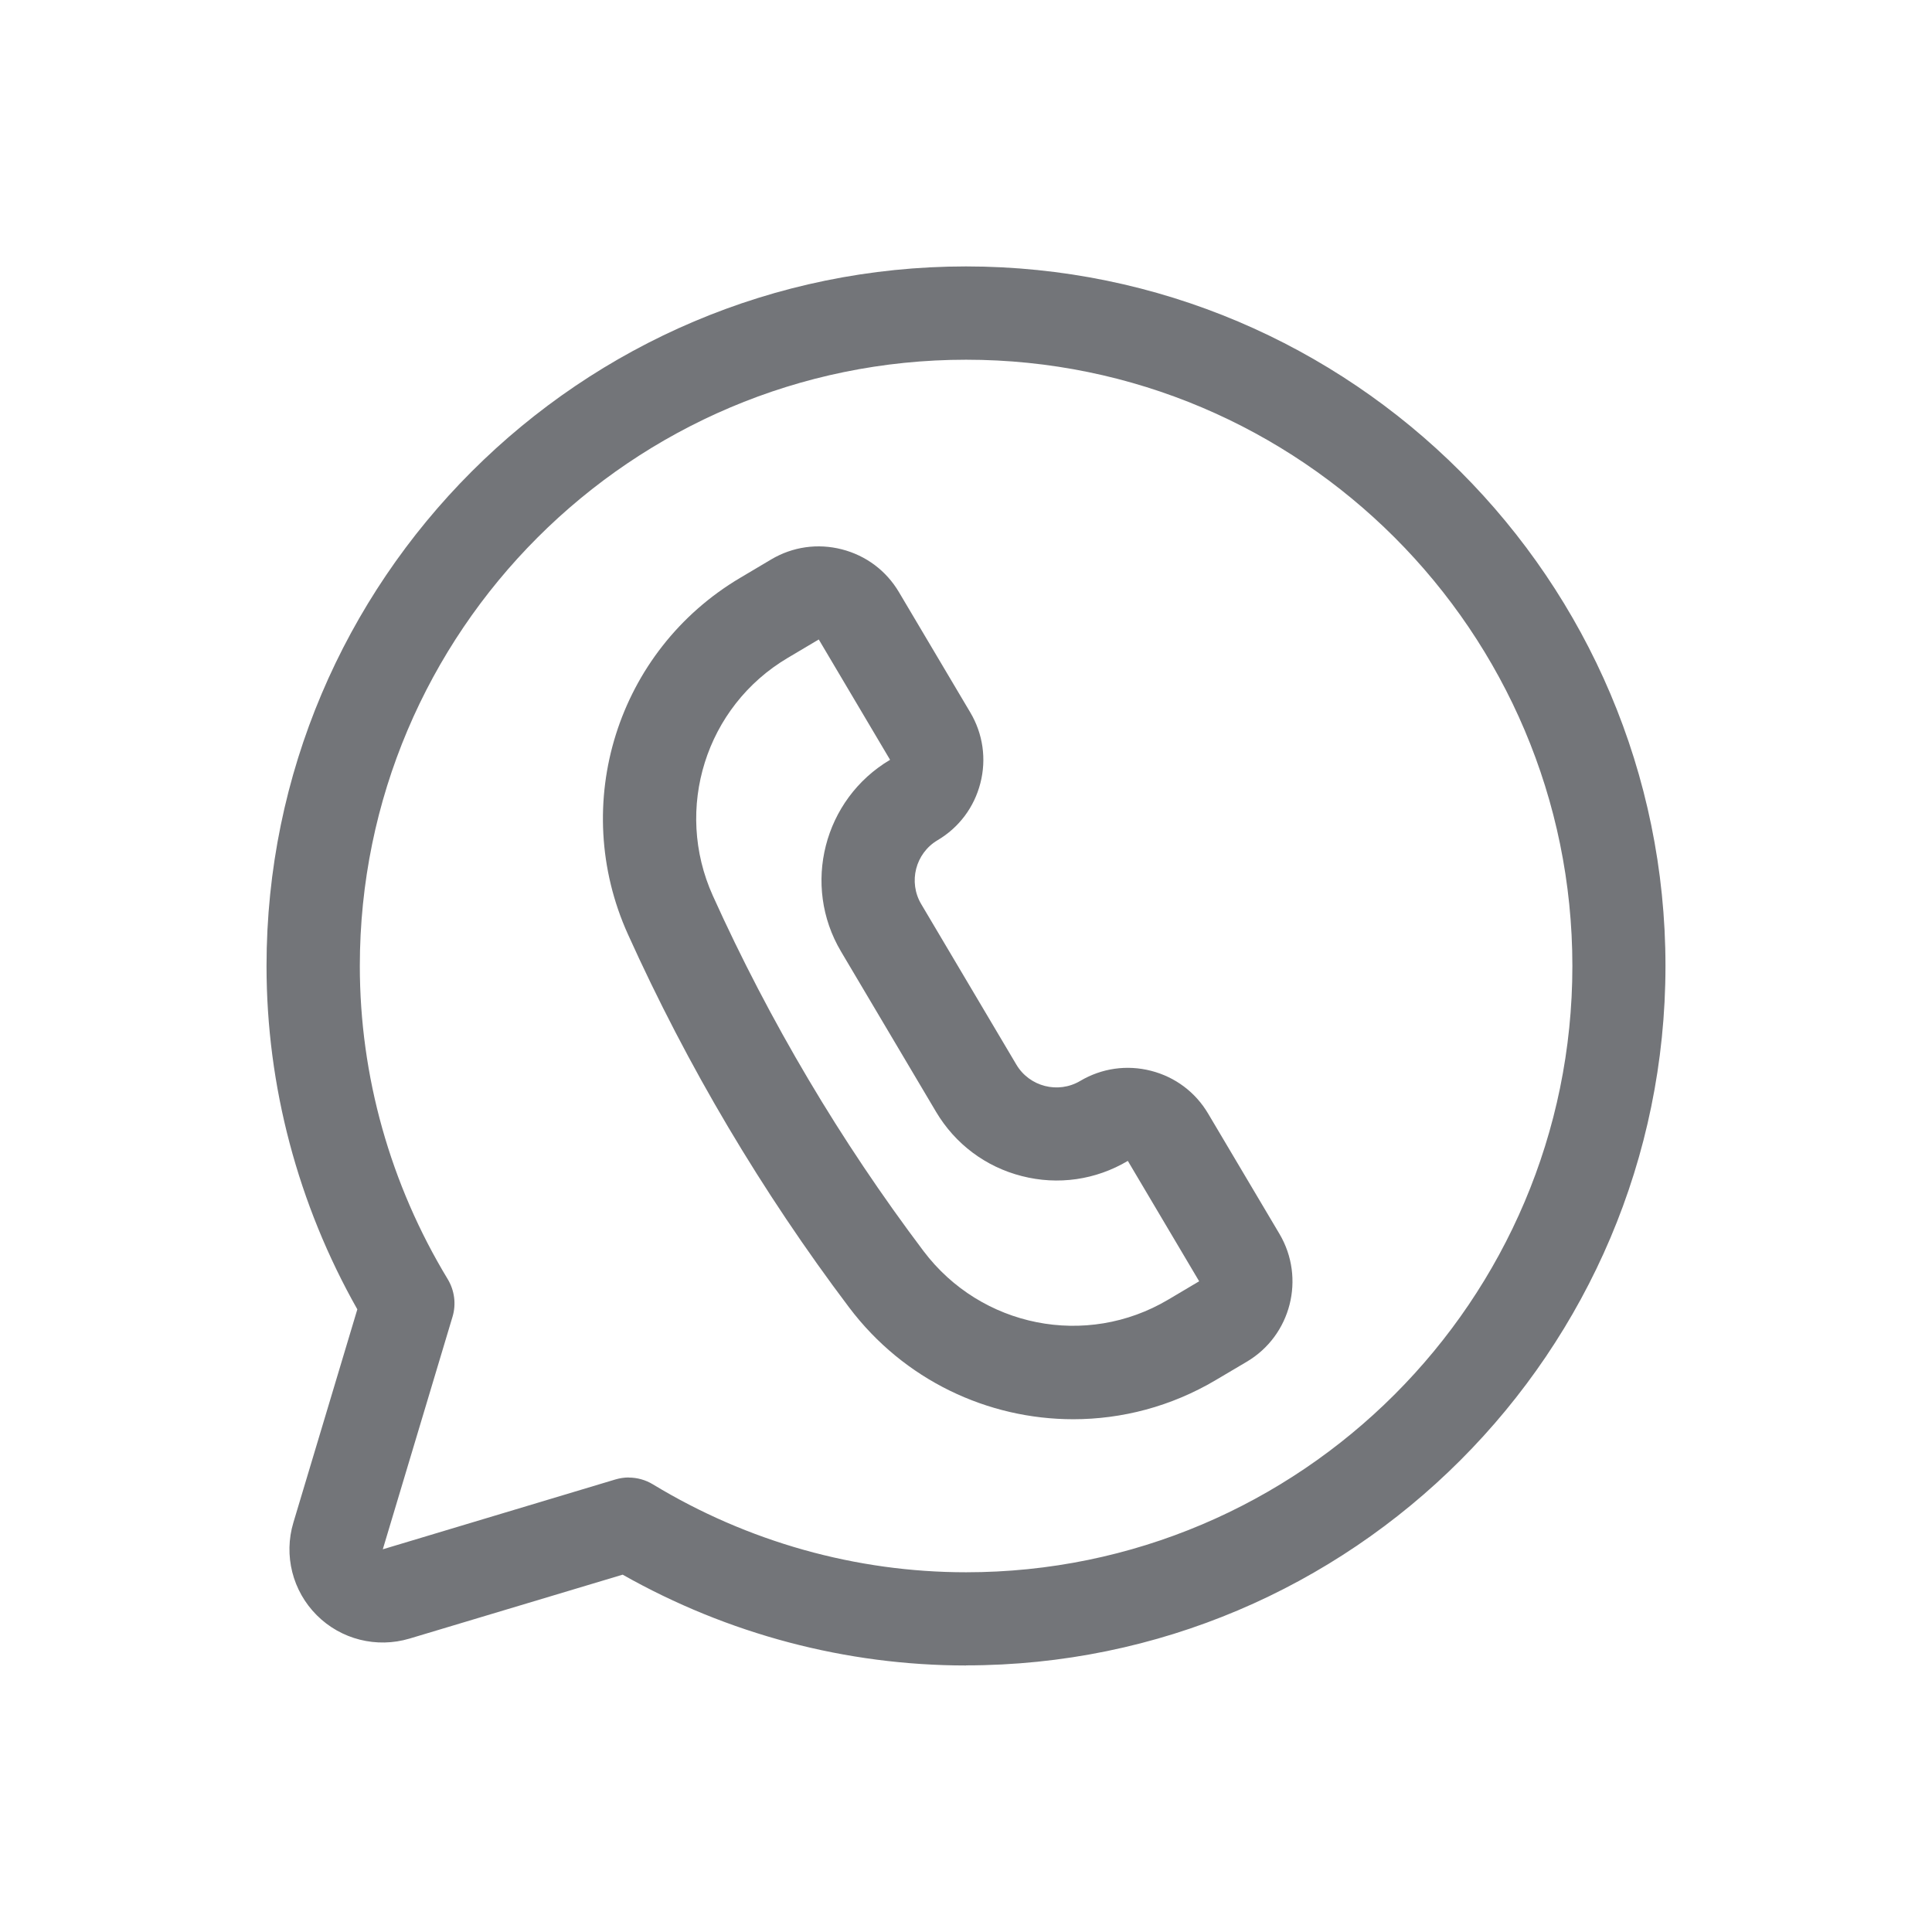
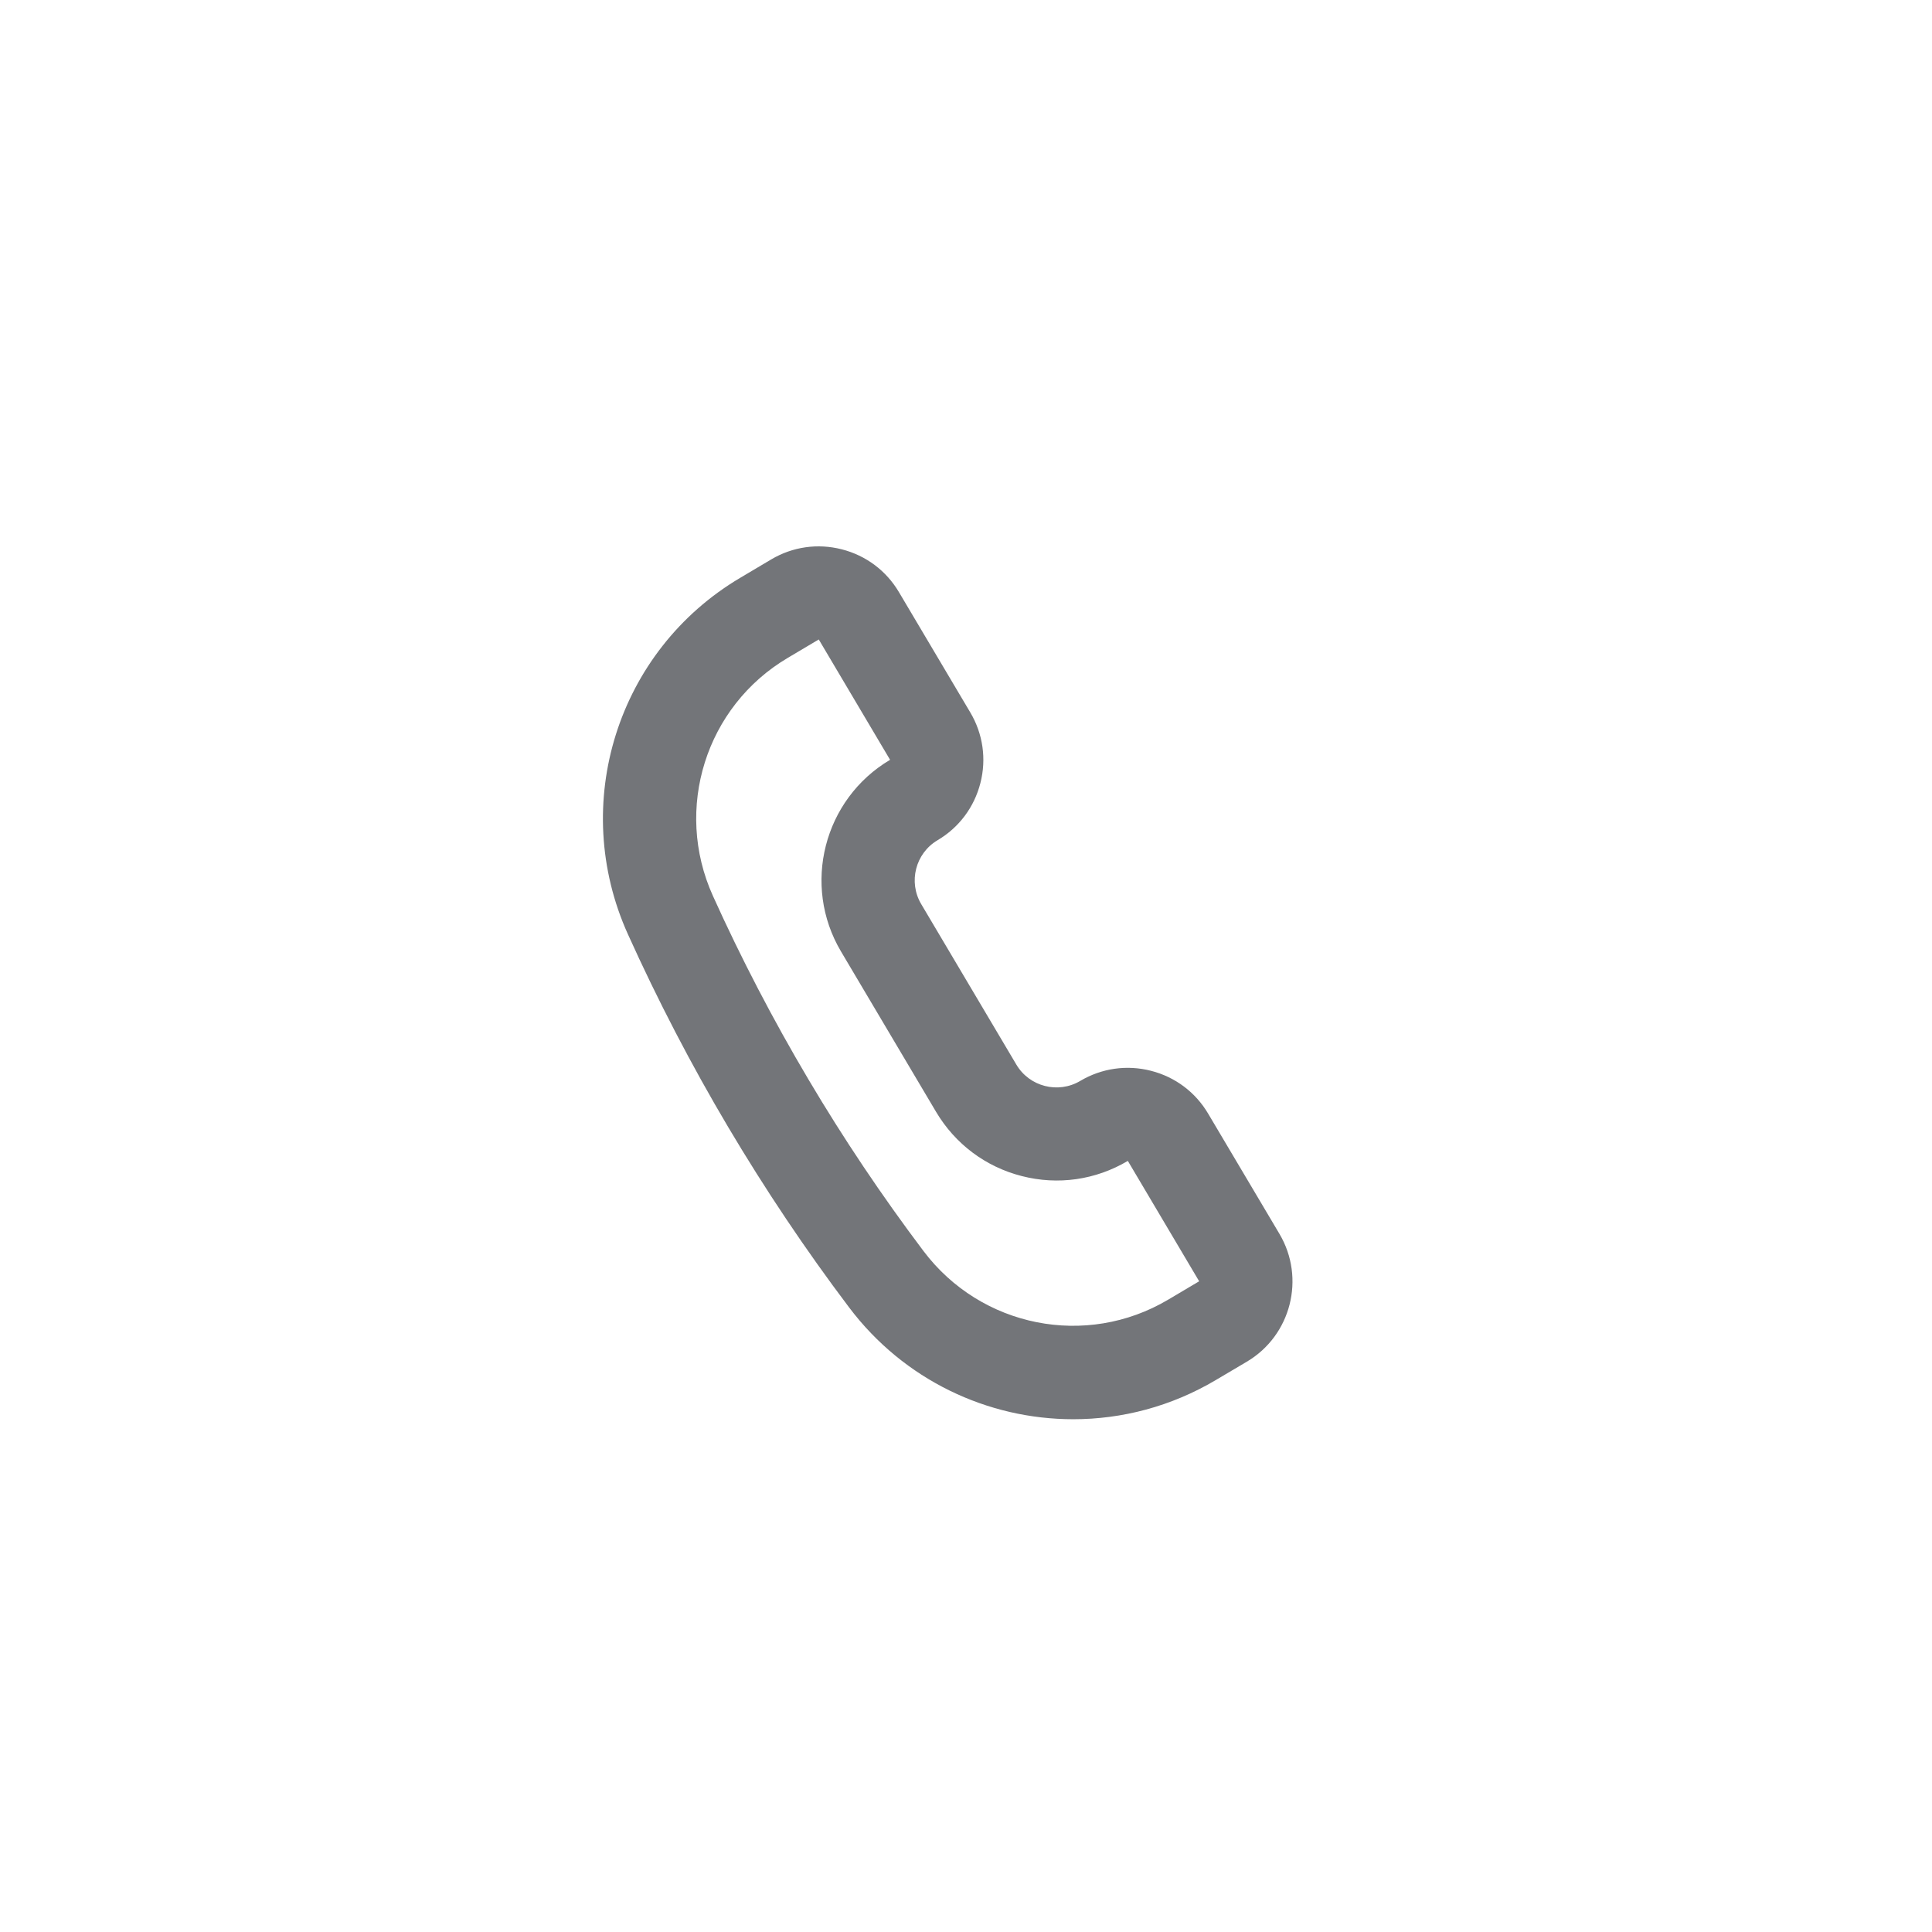
<svg xmlns="http://www.w3.org/2000/svg" id="Layer_1" data-name="Layer 1" viewBox="0 0 193.4 193.4">
  <defs>
    <style>
      .cls-1 {
        fill: #737579;
        stroke-width: 0px;
      }
    </style>
  </defs>
-   <path class="cls-1" d="M96.7,166.72c-12.01,0-23.85-3.14-34.37-9.09l-21.34,6.4c-3.29.98-6.85.09-9.28-2.34-2.43-2.43-3.33-5.99-2.34-9.28l6.4-21.34c-5.95-10.52-9.09-22.36-9.09-34.37,0-38.61,31.41-70.03,70.02-70.03s70.02,31.41,70.02,70.02-31.41,70.02-70.02,70.02ZM62.94,147.91c.84,0,1.68.23,2.42.68,9.5,5.76,20.34,8.8,31.35,8.8,33.46,0,60.69-27.22,60.69-60.69s-27.22-60.69-60.69-60.69-60.69,27.22-60.69,60.69c0,11,3.04,21.84,8.8,31.35.68,1.13.86,2.5.48,3.76l-6.98,23.28,23.28-6.99c.44-.13.89-.2,1.34-.2h0Z" />
  <path class="cls-1" d="M107.43,142.07c-8.55,0-16.94-3.91-22.43-11.19-4.35-5.76-8.42-11.84-12.11-18.06-3.69-6.22-7.06-12.71-10.03-19.29-5.9-13.05-1.07-28.4,11.24-35.69l3.1-1.84c2.14-1.27,4.65-1.63,7.07-1.01,2.42.62,4.45,2.14,5.72,4.29l7.14,12.04c1.27,2.14,1.63,4.66,1.01,7.07-.62,2.42-2.14,4.45-4.29,5.72-2.21,1.31-2.95,4.18-1.63,6.4l9.52,16.06c1.31,2.21,4.18,2.95,6.4,1.63,2.15-1.27,4.66-1.63,7.08-1.01,2.42.62,4.45,2.14,5.72,4.29l7.14,12.04c2.62,4.43,1.16,10.17-3.27,12.79l-3.11,1.84c-4.47,2.65-9.39,3.92-14.27,3.92h0ZM81.95,64.02l-3.1,1.84c-8.2,4.86-11.42,15.1-7.49,23.81,2.83,6.27,6.05,12.45,9.56,18.37,3.51,5.93,7.39,11.71,11.53,17.2,5.76,7.63,16.28,9.73,24.49,4.86l3.1-1.84-7.14-12.05c-3.22,1.91-6.99,2.45-10.61,1.52-3.62-.92-6.67-3.21-8.58-6.42l-9.52-16.06c-3.94-6.64-1.74-15.25,4.91-19.19l-7.14-12.05h0Z" />
</svg>